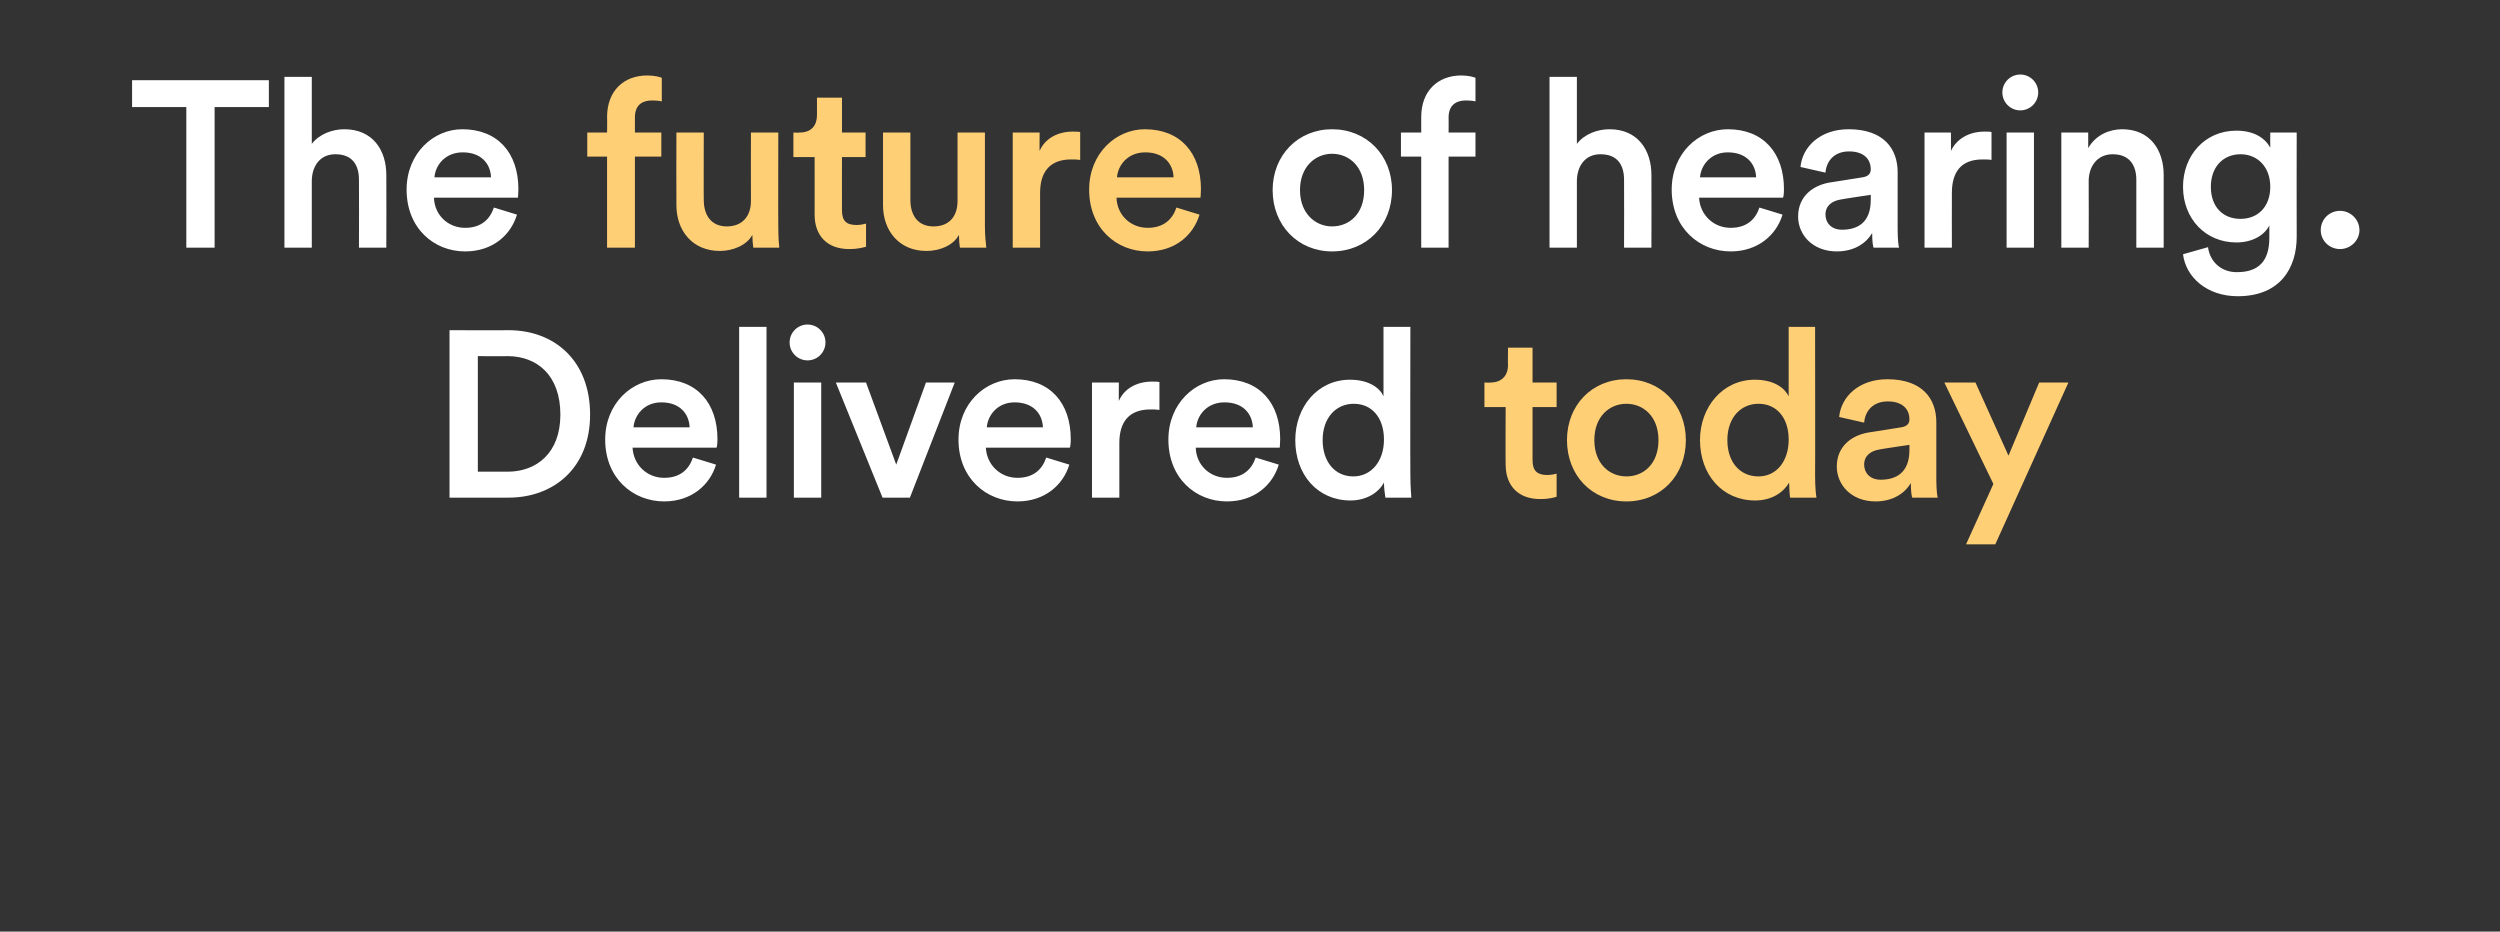
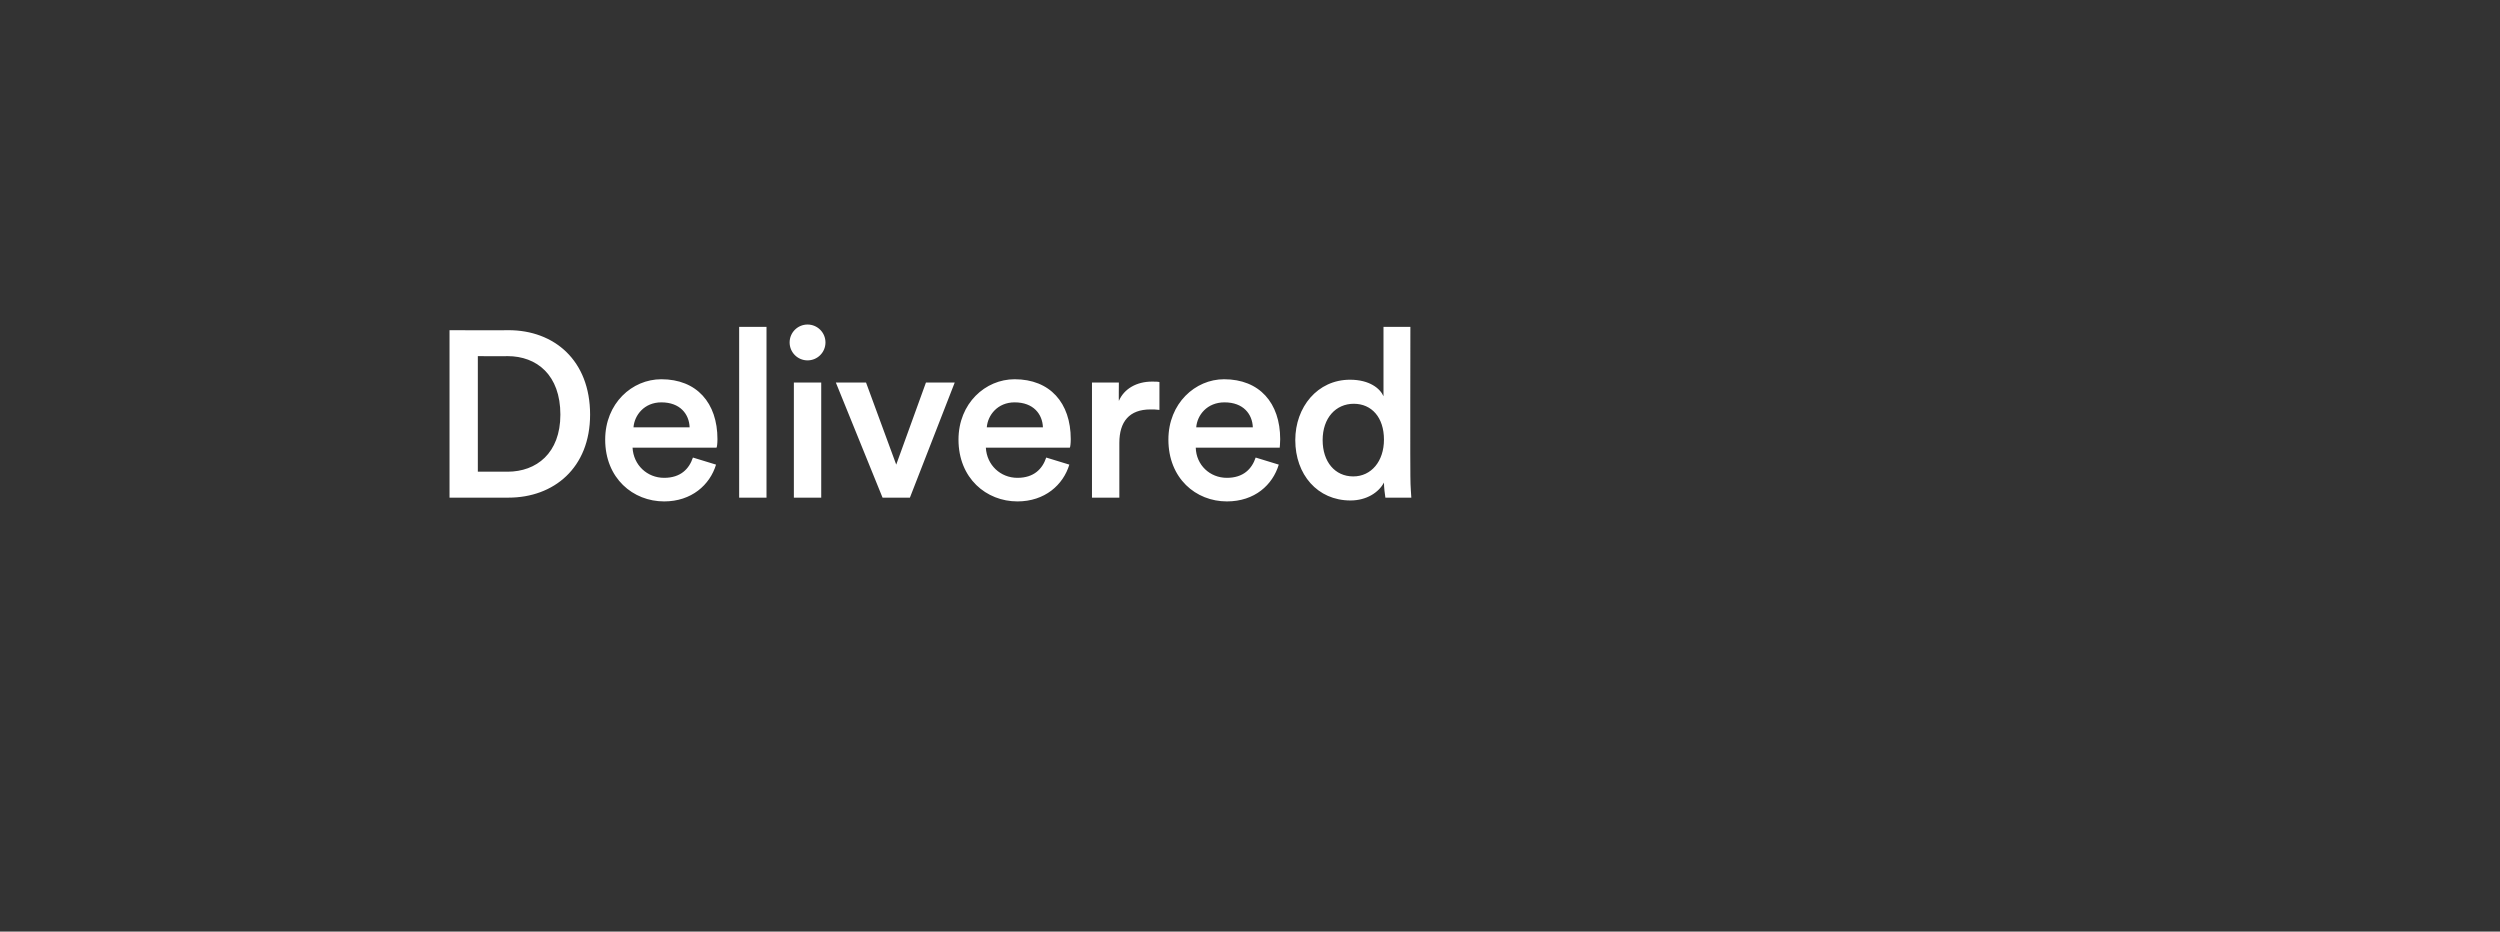
<svg xmlns="http://www.w3.org/2000/svg" version="1.1" width="530px" height="197.5px" viewBox="0 -15 530 197.5" style="top:-15px">
  <rect x="0" y="-15" width="530" height="197.5" fill="#333333" stroke="none" />
  <desc>The future of hearing. Delivered today</desc>
  <defs />
  <g id="Polygon121669">
-     <path d="M 324.9 66.1 L 330 66.1 L 330 71.3 L 324.9 71.3 C 324.9 71.3 324.9 82.6 324.9 82.6 C 324.9 84.8 325.9 85.7 328 85.7 C 328.8 85.7 329.8 85.5 330 85.4 C 330 85.4 330 90.3 330 90.3 C 329.7 90.4 328.6 90.8 326.5 90.8 C 322 90.8 319.2 88.1 319.2 83.5 C 319.15 83.55 319.2 71.3 319.2 71.3 L 314.7 71.3 L 314.7 66.1 C 314.7 66.1 315.9 66.15 315.9 66.1 C 318.5 66.1 319.7 64.5 319.7 62.4 C 319.65 62.35 319.7 58.7 319.7 58.7 L 324.9 58.7 L 324.9 66.1 Z M 351.6 78.3 C 351.6 73.3 348.4 70.6 344.8 70.6 C 341.2 70.6 338 73.3 338 78.3 C 338 83.3 341.2 86 344.8 86 C 348.4 86 351.6 83.4 351.6 78.3 Z M 357.4 78.3 C 357.4 85.8 352.1 91.3 344.8 91.3 C 337.5 91.3 332.2 85.8 332.2 78.3 C 332.2 70.9 337.5 65.4 344.8 65.4 C 352.1 65.4 357.4 70.9 357.4 78.3 Z M 372.8 86 C 376.6 86 379.2 82.8 379.2 78.2 C 379.2 73.5 376.6 70.6 372.8 70.6 C 369 70.6 366.2 73.6 366.2 78.3 C 366.2 82.9 368.8 86 372.8 86 Z M 384.8 86 C 384.8 88.3 385 90.1 385.1 90.5 C 385.1 90.5 379.5 90.5 379.5 90.5 C 379.4 89.9 379.3 88.3 379.3 87.3 C 378.1 89.4 375.6 91.1 372.1 91.1 C 365.1 91.1 360.4 85.6 360.4 78.3 C 360.4 71.3 365.2 65.5 372 65.5 C 376.3 65.5 378.4 67.4 379.2 69 C 379.19 69 379.2 54.3 379.2 54.3 L 384.8 54.3 C 384.8 54.3 384.84 86.05 384.8 86 Z M 396.7 76.6 C 396.7 76.6 403 75.6 403 75.6 C 404.4 75.4 404.8 74.7 404.8 73.9 C 404.8 71.8 403.4 70.1 400.2 70.1 C 397.1 70.1 395.4 72.1 395.2 74.6 C 395.2 74.6 389.9 73.4 389.9 73.4 C 390.3 69.1 394.1 65.4 400.1 65.4 C 407.6 65.4 410.5 69.6 410.5 74.5 C 410.5 74.5 410.5 86.6 410.5 86.6 C 410.5 88.8 410.7 90.3 410.8 90.5 C 410.8 90.5 405.4 90.5 405.4 90.5 C 405.3 90.3 405.1 89.4 405.1 87.4 C 404 89.3 401.6 91.3 397.6 91.3 C 392.5 91.3 389.4 87.8 389.4 83.9 C 389.4 79.6 392.6 77.1 396.7 76.6 Z M 404.8 80.4 C 404.78 80.4 404.8 79.3 404.8 79.3 C 404.8 79.3 398.43 80.25 398.4 80.3 C 396.6 80.6 395.2 81.6 395.2 83.5 C 395.2 85.2 396.4 86.7 398.7 86.7 C 402 86.7 404.8 85.2 404.8 80.4 Z M 416.8 100.4 L 422.6 87.6 L 412.2 66.1 L 418.8 66.1 L 425.8 81.6 L 432.3 66.1 L 438.5 66.1 L 423 100.4 L 416.8 100.4 Z " stroke="none" fill="#ffcf76" />
-   </g>
+     </g>
  <g id="Polygon121668">
    <path d="M 107.6 85 C 113.7 85 118.8 81.1 118.8 72.9 C 118.8 64.5 113.8 60.5 107.6 60.5 C 107.61 60.55 101.3 60.5 101.3 60.5 L 101.3 85 C 101.3 85 107.56 85 107.6 85 Z M 95.3 90.5 L 95.3 55 C 95.3 55 107.81 55.05 107.8 55 C 117.5 55 125.1 61.4 125.1 72.9 C 125.1 84.2 117.4 90.5 107.8 90.5 C 107.76 90.5 95.3 90.5 95.3 90.5 Z M 146.2 75.6 C 146.1 72.8 144.2 70.3 140.2 70.3 C 136.6 70.3 134.5 73 134.3 75.6 C 134.3 75.6 146.2 75.6 146.2 75.6 Z M 151.8 83.5 C 150.5 87.8 146.6 91.3 140.8 91.3 C 134.2 91.3 128.3 86.4 128.3 78.2 C 128.3 70.5 134 65.4 140.2 65.4 C 147.7 65.4 152.1 70.4 152.1 78.1 C 152.1 79 152 79.8 151.9 79.9 C 151.9 79.9 134.1 79.9 134.1 79.9 C 134.3 83.6 137.2 86.3 140.8 86.3 C 144.3 86.3 146.1 84.4 146.9 82 C 146.9 82 151.8 83.5 151.8 83.5 Z M 156.7 90.5 L 156.7 54.3 L 162.5 54.3 L 162.5 90.5 L 156.7 90.5 Z M 168.3 90.5 L 168.3 66.1 L 174.1 66.1 L 174.1 90.5 L 168.3 90.5 Z M 171.2 53.8 C 173.3 53.8 175 55.5 175 57.6 C 175 59.7 173.3 61.4 171.2 61.4 C 169.1 61.4 167.4 59.7 167.4 57.6 C 167.4 55.5 169.1 53.8 171.2 53.8 Z M 192.9 90.5 L 187.1 90.5 L 177.2 66.1 L 183.6 66.1 L 190 83.5 L 196.3 66.1 L 202.4 66.1 L 192.9 90.5 Z M 221.1 75.6 C 221 72.8 219.1 70.3 215.1 70.3 C 211.5 70.3 209.4 73 209.2 75.6 C 209.2 75.6 221.1 75.6 221.1 75.6 Z M 226.7 83.5 C 225.4 87.8 221.5 91.3 215.7 91.3 C 209.1 91.3 203.2 86.4 203.2 78.2 C 203.2 70.5 208.9 65.4 215.1 65.4 C 222.6 65.4 227 70.4 227 78.1 C 227 79 226.9 79.8 226.8 79.9 C 226.8 79.9 209 79.9 209 79.9 C 209.2 83.6 212.1 86.3 215.7 86.3 C 219.2 86.3 221 84.4 221.8 82 C 221.8 82 226.7 83.5 226.7 83.5 Z M 245.8 71.9 C 245.1 71.8 244.5 71.8 243.9 71.8 C 239.4 71.8 237.3 74.4 237.3 78.9 C 237.31 78.9 237.3 90.5 237.3 90.5 L 231.5 90.5 L 231.5 66.1 L 237.2 66.1 C 237.2 66.1 237.16 70.05 237.2 70 C 238.3 67.4 241 65.9 244.2 65.9 C 244.9 65.9 245.5 65.9 245.8 66 C 245.8 66 245.8 71.9 245.8 71.9 Z M 265.6 75.6 C 265.5 72.8 263.6 70.3 259.6 70.3 C 255.9 70.3 253.8 73 253.6 75.6 C 253.6 75.6 265.6 75.6 265.6 75.6 Z M 271.1 83.5 C 269.8 87.8 266 91.3 260.1 91.3 C 253.5 91.3 247.7 86.4 247.7 78.2 C 247.7 70.5 253.4 65.4 259.5 65.4 C 267 65.4 271.4 70.4 271.4 78.1 C 271.4 79 271.3 79.8 271.3 79.9 C 271.3 79.9 253.5 79.9 253.5 79.9 C 253.6 83.6 256.5 86.3 260.1 86.3 C 263.6 86.3 265.4 84.4 266.2 82 C 266.2 82 271.1 83.5 271.1 83.5 Z M 286.9 86 C 290.7 86 293.4 82.8 293.4 78.2 C 293.4 73.5 290.8 70.6 287 70.6 C 283.2 70.6 280.4 73.6 280.4 78.3 C 280.4 82.9 283 86 286.9 86 Z M 299 86 C 299 88.3 299.2 90.1 299.2 90.5 C 299.2 90.5 293.7 90.5 293.7 90.5 C 293.6 89.9 293.4 88.3 293.4 87.3 C 292.3 89.4 289.7 91.1 286.3 91.1 C 279.3 91.1 274.6 85.6 274.6 78.3 C 274.6 71.3 279.3 65.5 286.2 65.5 C 290.4 65.5 292.6 67.4 293.3 69 C 293.3 69 293.3 54.3 293.3 54.3 L 299 54.3 C 299 54.3 298.95 86.05 299 86 Z " stroke="none" fill="#fff" />
  </g>
  <g id="Polygon121667">
-     <path d="M 289.2 25.3 C 289.2 20.3 286 17.6 282.4 17.6 C 278.9 17.6 275.6 20.3 275.6 25.3 C 275.6 30.3 278.9 33 282.4 33 C 286 33 289.2 30.4 289.2 25.3 Z M 295.1 25.3 C 295.1 32.8 289.7 38.3 282.4 38.3 C 275.2 38.3 269.8 32.8 269.8 25.3 C 269.8 17.9 275.2 12.4 282.4 12.4 C 289.7 12.4 295.1 17.9 295.1 25.3 Z M 307.1 9.9 C 307.14 9.95 307.1 13.1 307.1 13.1 L 312.8 13.1 L 312.8 18.2 L 307.1 18.2 L 307.1 37.5 L 301.3 37.5 L 301.3 18.2 L 297 18.2 L 297 13.1 L 301.3 13.1 C 301.3 13.1 301.29 9.8 301.3 9.8 C 301.3 4.3 304.8 1 309.8 1 C 311.2 1 312.4 1.3 312.8 1.5 C 312.8 1.5 312.8 6.5 312.8 6.5 C 312.5 6.4 311.8 6.3 310.7 6.3 C 309.2 6.3 307.1 6.9 307.1 9.9 Z M 334.3 37.5 L 328.5 37.5 L 328.5 1.3 L 334.3 1.3 C 334.3 1.3 334.29 15.5 334.3 15.5 C 335.9 13.4 338.7 12.4 341.2 12.4 C 347.2 12.4 350.1 16.8 350.1 22.1 C 350.14 22.1 350.1 37.5 350.1 37.5 L 344.3 37.5 C 344.3 37.5 344.34 23.1 344.3 23.1 C 344.3 20.1 343 17.7 339.3 17.7 C 336.1 17.7 334.4 20.1 334.3 23.2 C 334.29 23.2 334.3 37.5 334.3 37.5 Z M 372.3 22.6 C 372.2 19.8 370.3 17.3 366.3 17.3 C 362.7 17.3 360.6 20 360.4 22.6 C 360.4 22.6 372.3 22.6 372.3 22.6 Z M 377.9 30.5 C 376.6 34.8 372.7 38.3 366.9 38.3 C 360.3 38.3 354.4 33.4 354.4 25.2 C 354.4 17.5 360.1 12.4 366.3 12.4 C 373.8 12.4 378.2 17.4 378.2 25.1 C 378.2 26 378.1 26.8 378 26.9 C 378 26.9 360.2 26.9 360.2 26.9 C 360.4 30.6 363.3 33.3 366.9 33.3 C 370.4 33.3 372.2 31.4 373 29 C 373 29 377.9 30.5 377.9 30.5 Z M 388.5 23.6 C 388.5 23.6 394.8 22.6 394.8 22.6 C 396.2 22.4 396.6 21.7 396.6 20.9 C 396.6 18.8 395.2 17.1 392 17.1 C 388.9 17.1 387.2 19.1 387 21.6 C 387 21.6 381.7 20.4 381.7 20.4 C 382.1 16.1 385.9 12.4 391.9 12.4 C 399.4 12.4 402.3 16.6 402.3 21.5 C 402.3 21.5 402.3 33.6 402.3 33.6 C 402.3 35.8 402.5 37.3 402.6 37.5 C 402.6 37.5 397.2 37.5 397.2 37.5 C 397.1 37.3 396.9 36.4 396.9 34.4 C 395.8 36.3 393.4 38.3 389.4 38.3 C 384.3 38.3 381.2 34.8 381.2 30.9 C 381.2 26.6 384.4 24.1 388.5 23.6 Z M 396.6 27.4 C 396.59 27.4 396.6 26.3 396.6 26.3 C 396.6 26.3 390.24 27.25 390.2 27.3 C 388.4 27.6 387 28.6 387 30.5 C 387 32.2 388.2 33.7 390.5 33.7 C 393.8 33.7 396.6 32.2 396.6 27.4 Z M 422.2 18.9 C 421.6 18.8 420.9 18.8 420.3 18.8 C 415.8 18.8 413.8 21.4 413.8 25.9 C 413.77 25.9 413.8 37.5 413.8 37.5 L 408 37.5 L 408 13.1 L 413.6 13.1 C 413.6 13.1 413.62 17.05 413.6 17 C 414.8 14.4 417.5 12.9 420.7 12.9 C 421.4 12.9 422 12.9 422.2 13 C 422.2 13 422.2 18.9 422.2 18.9 Z M 425.4 37.5 L 425.4 13.1 L 431.2 13.1 L 431.2 37.5 L 425.4 37.5 Z M 428.3 0.8 C 430.4 0.8 432.1 2.5 432.1 4.6 C 432.1 6.7 430.4 8.4 428.3 8.4 C 426.2 8.4 424.5 6.7 424.5 4.6 C 424.5 2.5 426.2 0.8 428.3 0.8 Z M 442.8 37.5 L 437 37.5 L 437 13.1 L 442.7 13.1 C 442.7 13.1 442.69 16.4 442.7 16.4 C 444.3 13.6 447.2 12.4 449.9 12.4 C 455.8 12.4 458.7 16.8 458.7 22.1 C 458.69 22.1 458.7 37.5 458.7 37.5 L 452.9 37.5 C 452.9 37.5 452.89 23.1 452.9 23.1 C 452.9 20.1 451.5 17.7 447.9 17.7 C 444.6 17.7 442.8 20.3 442.8 23.4 C 442.84 23.45 442.8 37.5 442.8 37.5 Z M 468.1 37.4 C 468.5 40.5 470.9 42.7 474.2 42.7 C 478.8 42.7 481.1 40.4 481.1 35.4 C 481.1 35.4 481.1 32.8 481.1 32.8 C 480.1 34.8 477.6 36.4 474.1 36.4 C 467.6 36.4 462.8 31.4 462.8 24.6 C 462.8 18 467.4 12.7 474.1 12.7 C 477.9 12.7 480.2 14.3 481.3 16.3 C 481.26 16.25 481.3 13.1 481.3 13.1 L 486.9 13.1 C 486.9 13.1 486.86 35.2 486.9 35.2 C 486.9 41.7 483.5 47.8 474.4 47.8 C 467.9 47.8 463.4 43.8 462.8 38.9 C 462.8 38.9 468.1 37.4 468.1 37.4 Z M 481.3 24.6 C 481.3 20.4 478.6 17.7 475 17.7 C 471.3 17.7 468.7 20.4 468.7 24.6 C 468.7 28.8 471.2 31.4 475 31.4 C 478.7 31.4 481.3 28.8 481.3 24.6 Z M 496.1 29.7 C 498.3 29.7 500.2 31.5 500.2 33.8 C 500.2 36 498.3 37.8 496.1 37.8 C 493.8 37.8 492 36 492 33.8 C 492 31.5 493.8 29.7 496.1 29.7 Z " stroke="none" fill="#fff" />
-   </g>
+     </g>
  <g id="Polygon121666">
-     <path d="M 134.6 9.9 C 134.6 9.95 134.6 13.1 134.6 13.1 L 140.2 13.1 L 140.2 18.2 L 134.6 18.2 L 134.6 37.5 L 128.7 37.5 L 128.7 18.2 L 124.5 18.2 L 124.5 13.1 L 128.7 13.1 C 128.7 13.1 128.75 9.8 128.7 9.8 C 128.7 4.3 132.2 1 137.2 1 C 138.7 1 139.9 1.3 140.3 1.5 C 140.3 1.5 140.3 6.5 140.3 6.5 C 139.9 6.4 139.3 6.3 138.2 6.3 C 136.6 6.3 134.6 6.9 134.6 9.9 Z M 152.6 38.2 C 146.8 38.2 143.4 33.9 143.4 28.5 C 143.36 28.5 143.4 13.1 143.4 13.1 L 149.2 13.1 C 149.2 13.1 149.16 27.45 149.2 27.4 C 149.2 30.4 150.6 33 154.1 33 C 157.4 33 159.2 30.8 159.2 27.6 C 159.16 27.55 159.2 13.1 159.2 13.1 L 165 13.1 C 165 13.1 164.96 33.05 165 33 C 165 35 165.1 36.6 165.2 37.5 C 165.2 37.5 159.7 37.5 159.7 37.5 C 159.6 36.9 159.5 35.8 159.5 34.8 C 158.3 37 155.4 38.2 152.6 38.2 Z M 178.5 13.1 L 183.5 13.1 L 183.5 18.3 L 178.5 18.3 C 178.5 18.3 178.46 29.6 178.5 29.6 C 178.5 31.8 179.4 32.7 181.6 32.7 C 182.4 32.7 183.3 32.5 183.6 32.4 C 183.6 32.4 183.6 37.3 183.6 37.3 C 183.2 37.4 182.1 37.8 180 37.8 C 175.5 37.8 172.7 35.1 172.7 30.5 C 172.71 30.55 172.7 18.3 172.7 18.3 L 168.2 18.3 L 168.2 13.1 C 168.2 13.1 169.46 13.15 169.5 13.1 C 172.1 13.1 173.2 11.5 173.2 9.4 C 173.21 9.35 173.2 5.7 173.2 5.7 L 178.5 5.7 L 178.5 13.1 Z M 196.4 38.2 C 190.6 38.2 187.2 33.9 187.2 28.5 C 187.21 28.5 187.2 13.1 187.2 13.1 L 193 13.1 C 193 13.1 193.01 27.45 193 27.4 C 193 30.4 194.4 33 197.9 33 C 201.3 33 203 30.8 203 27.6 C 203.01 27.55 203 13.1 203 13.1 L 208.8 13.1 C 208.8 13.1 208.81 33.05 208.8 33 C 208.8 35 209 36.6 209.1 37.5 C 209.1 37.5 203.5 37.5 203.5 37.5 C 203.4 36.9 203.3 35.8 203.3 34.8 C 202.1 37 199.3 38.2 196.4 38.2 Z M 229 18.9 C 228.3 18.8 227.7 18.8 227.1 18.8 C 222.6 18.8 220.5 21.4 220.5 25.9 C 220.52 25.9 220.5 37.5 220.5 37.5 L 214.7 37.5 L 214.7 13.1 L 220.4 13.1 C 220.4 13.1 220.37 17.05 220.4 17 C 221.5 14.4 224.2 12.9 227.4 12.9 C 228.1 12.9 228.7 12.9 229 13 C 229 13 229 18.9 229 18.9 Z M 248.8 22.6 C 248.7 19.8 246.8 17.3 242.8 17.3 C 239.1 17.3 237 20 236.8 22.6 C 236.8 22.6 248.8 22.6 248.8 22.6 Z M 254.3 30.5 C 253 34.8 249.2 38.3 243.3 38.3 C 236.7 38.3 230.9 33.4 230.9 25.2 C 230.9 17.5 236.6 12.4 242.7 12.4 C 250.2 12.4 254.6 17.4 254.6 25.1 C 254.6 26 254.5 26.8 254.5 26.9 C 254.5 26.9 236.7 26.9 236.7 26.9 C 236.8 30.6 239.7 33.3 243.3 33.3 C 246.8 33.3 248.6 31.4 249.4 29 C 249.4 29 254.3 30.5 254.3 30.5 Z " stroke="none" fill="#ffcf76" />
-   </g>
+     </g>
  <g id="Polygon121665">
-     <path d="M 45.5 7.7 L 45.5 37.5 L 39.5 37.5 L 39.5 7.7 L 28 7.7 L 28 2 L 57 2 L 57 7.7 L 45.5 7.7 Z M 66.1 37.5 L 60.3 37.5 L 60.3 1.3 L 66.1 1.3 C 66.1 1.3 66.09 15.5 66.1 15.5 C 67.7 13.4 70.5 12.4 73 12.4 C 79 12.4 81.9 16.8 81.9 22.1 C 81.94 22.1 81.9 37.5 81.9 37.5 L 76.1 37.5 C 76.1 37.5 76.14 23.1 76.1 23.1 C 76.1 20.1 74.8 17.7 71.1 17.7 C 67.9 17.7 66.2 20.1 66.1 23.2 C 66.09 23.2 66.1 37.5 66.1 37.5 Z M 104.1 22.6 C 104 19.8 102.1 17.3 98.1 17.3 C 94.4 17.3 92.3 20 92.1 22.6 C 92.1 22.6 104.1 22.6 104.1 22.6 Z M 109.6 30.5 C 108.3 34.8 104.5 38.3 98.6 38.3 C 92 38.3 86.2 33.4 86.2 25.2 C 86.2 17.5 91.9 12.4 98 12.4 C 105.5 12.4 109.9 17.4 109.9 25.1 C 109.9 26 109.8 26.8 109.8 26.9 C 109.8 26.9 92 26.9 92 26.9 C 92.1 30.6 95 33.3 98.6 33.3 C 102.1 33.3 103.9 31.4 104.7 29 C 104.7 29 109.6 30.5 109.6 30.5 Z " stroke="none" fill="#fff" />
-   </g>
+     </g>
</svg>